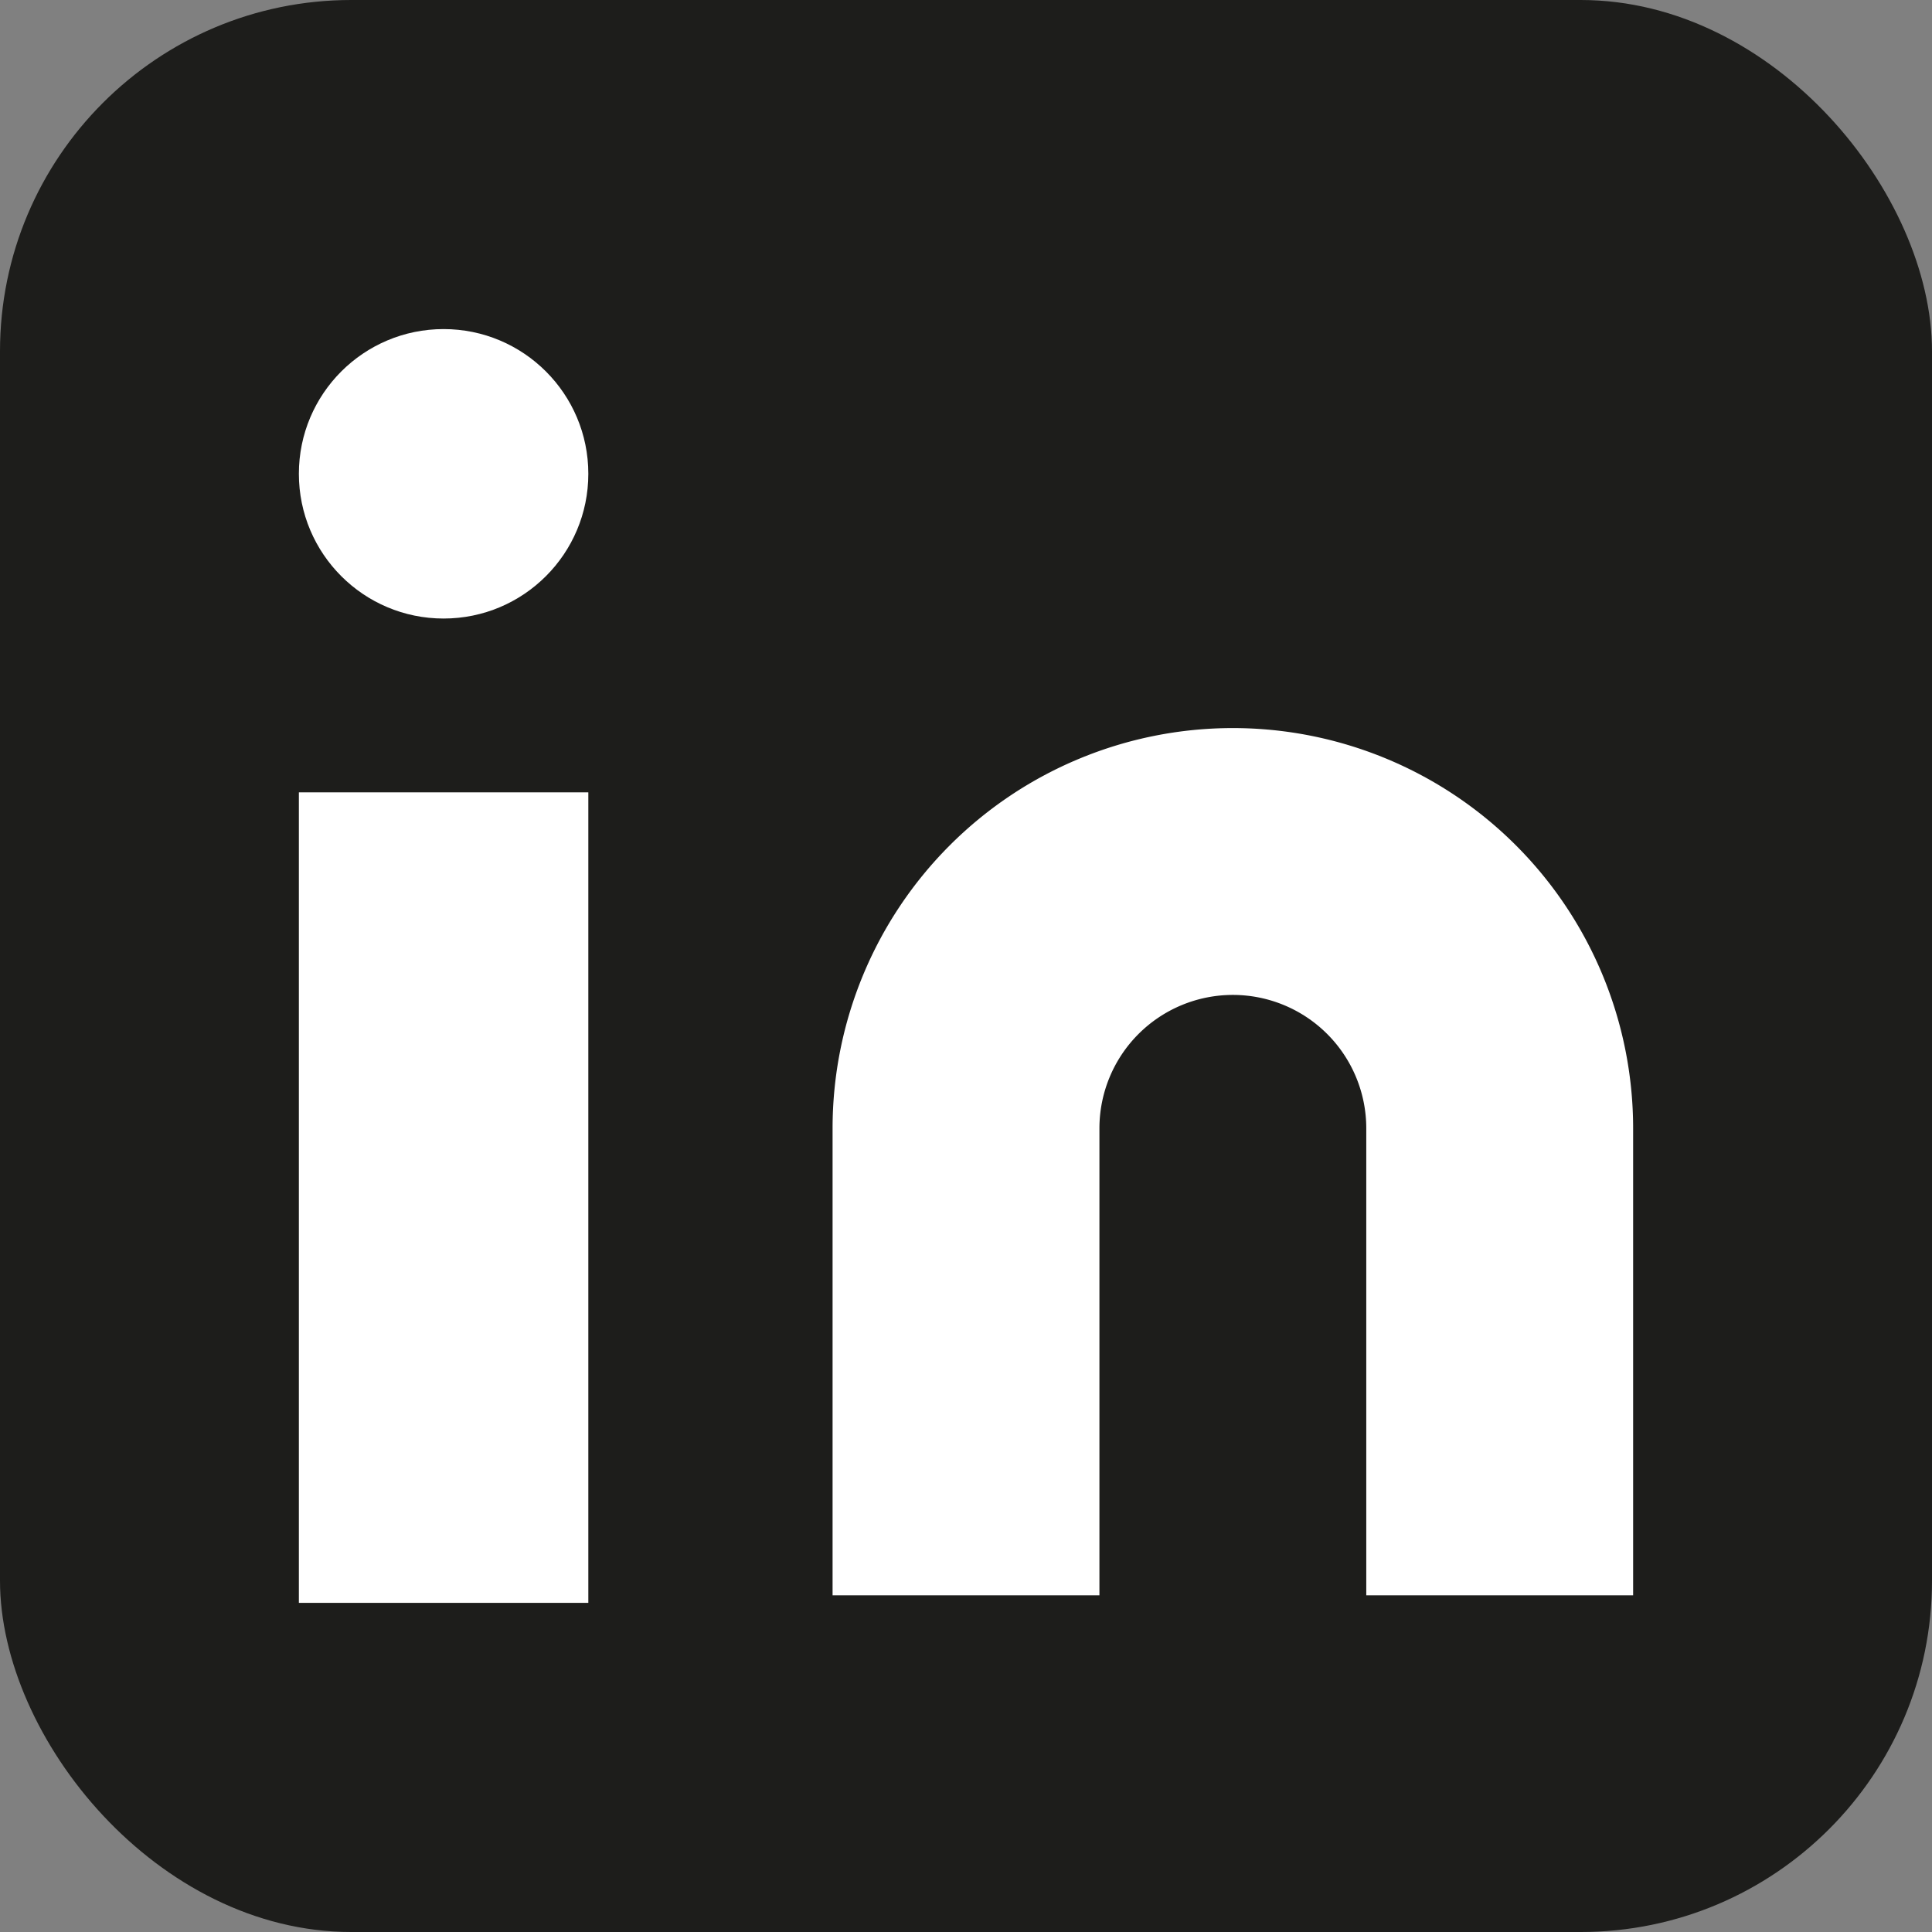
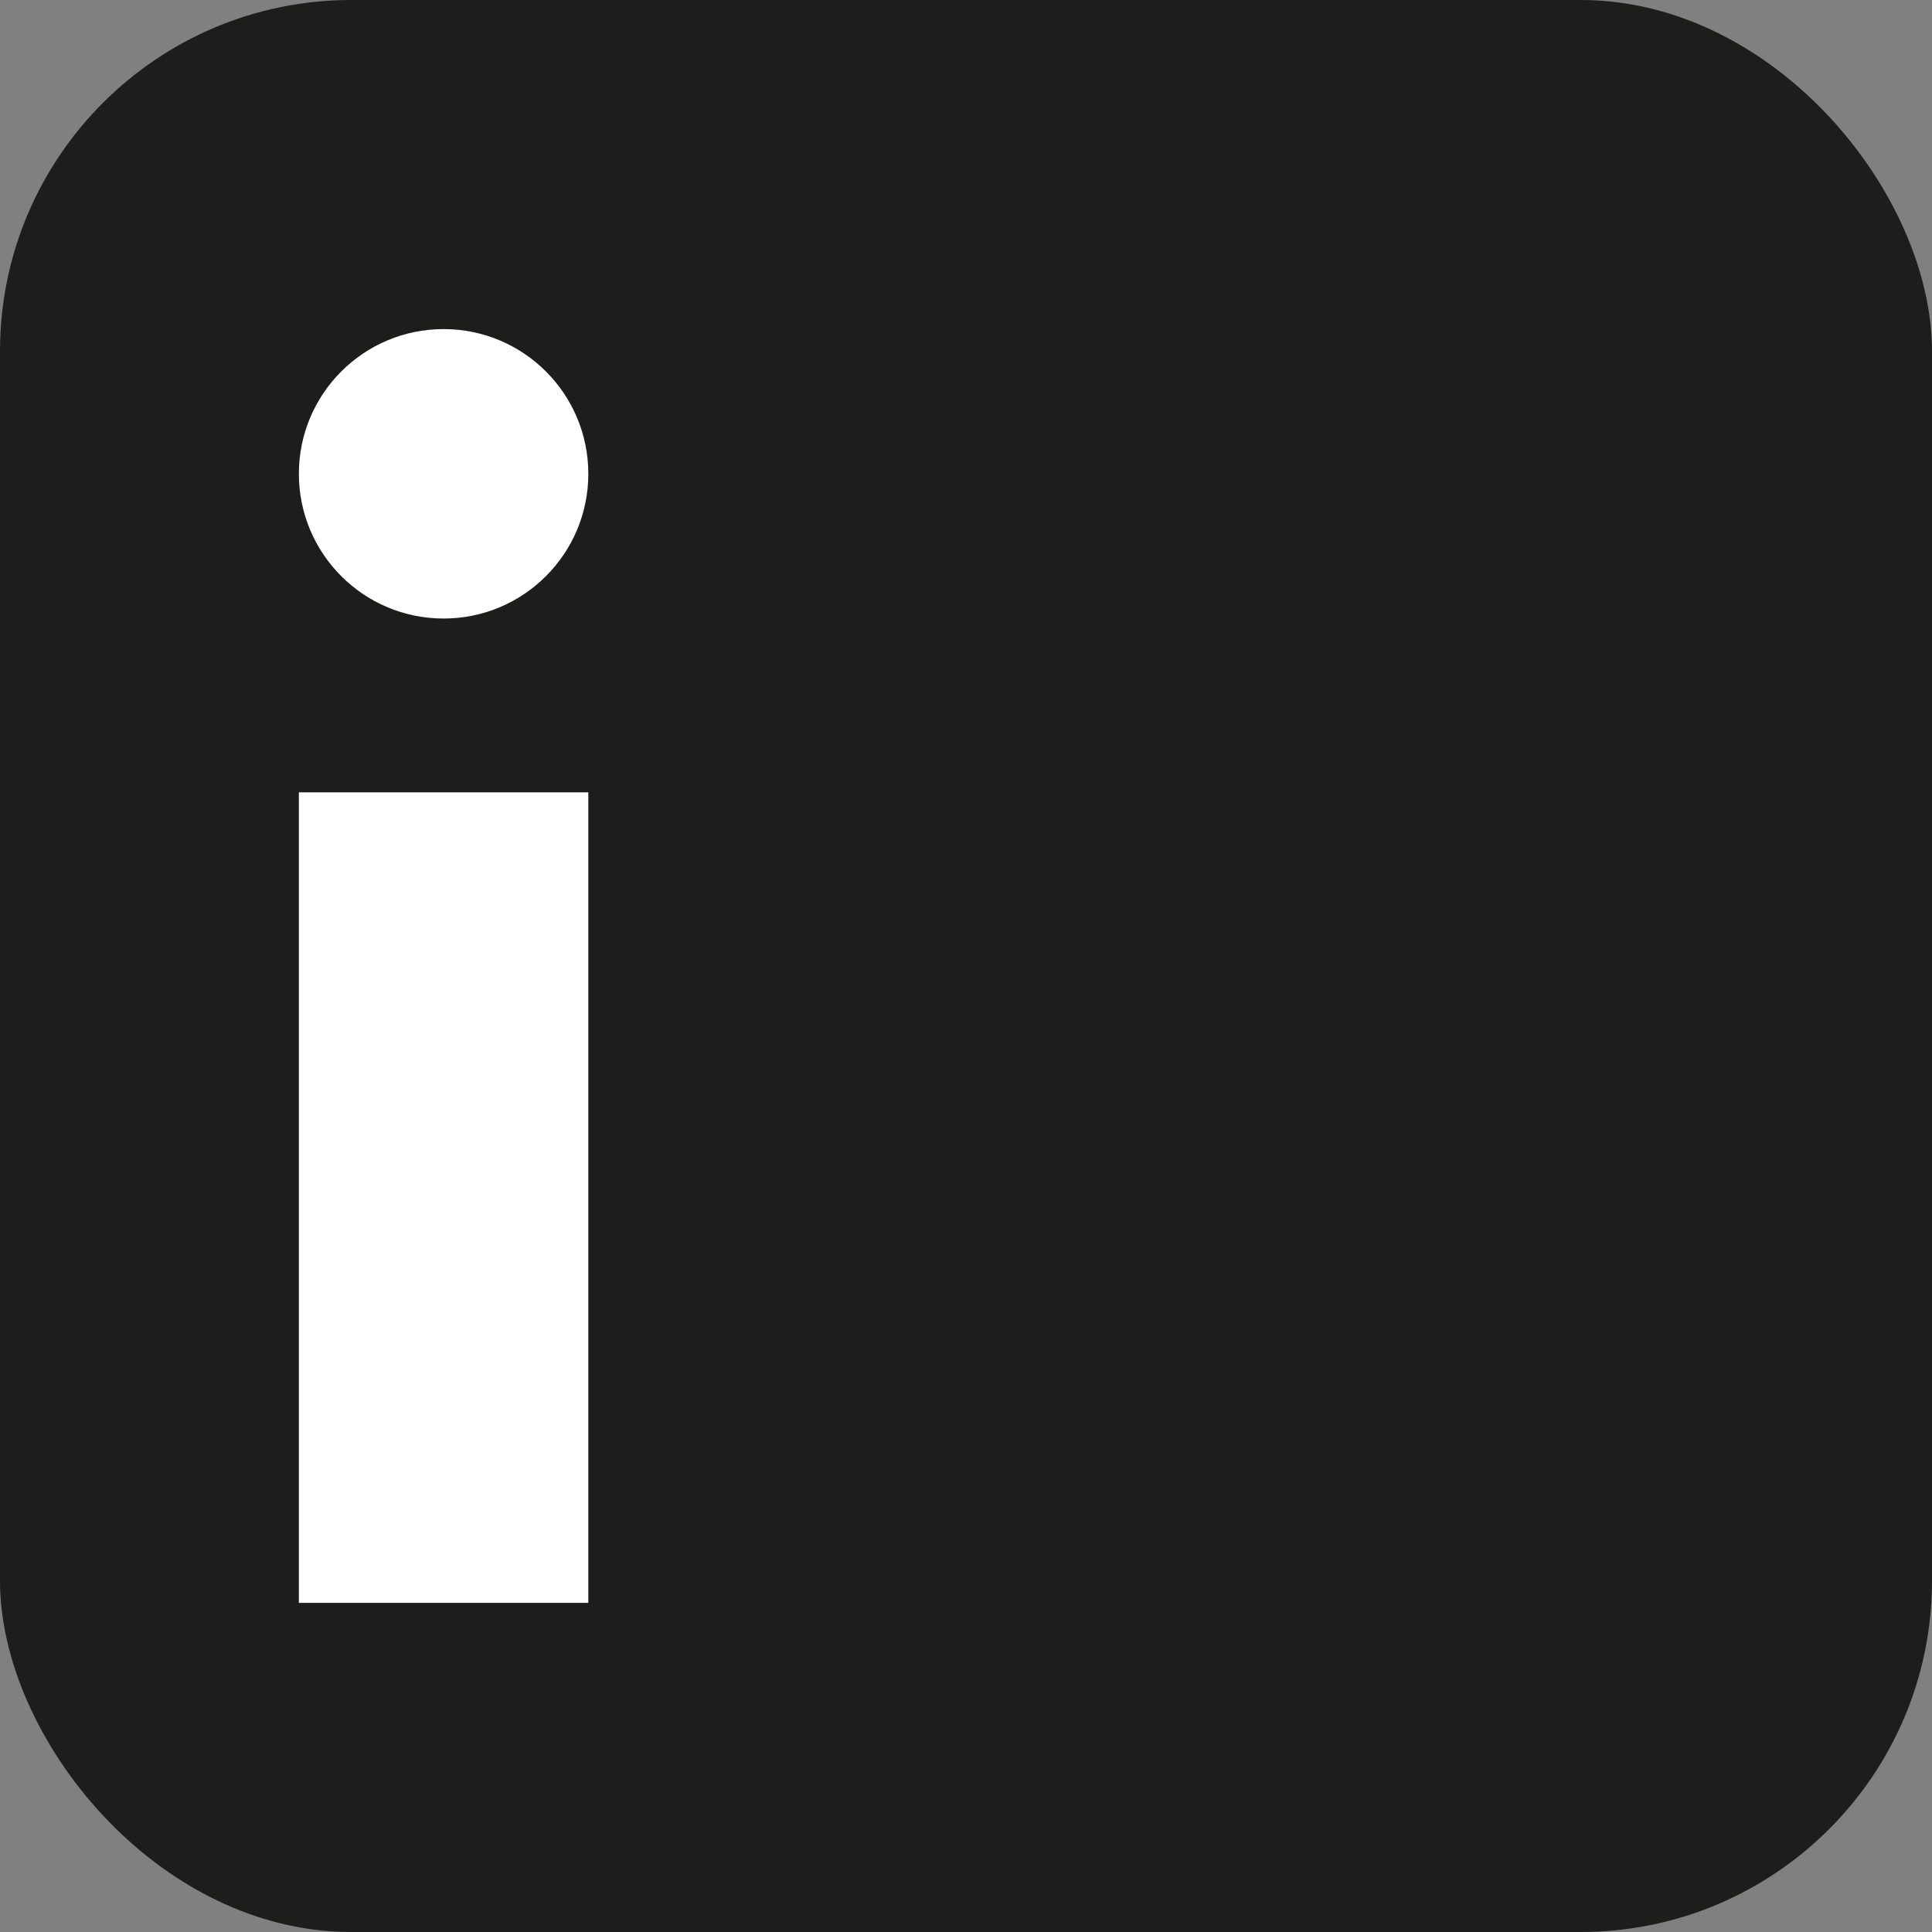
<svg xmlns="http://www.w3.org/2000/svg" width="33" height="33" viewBox="0 0 33 33">
  <rect x="0" y="0" width="33" height="33" fill="#808080" stroke="none" />
  <defs>
    <style>.a{fill:#1d1d1b;}.b{fill:#fff;}</style>
  </defs>
  <g transform="translate(3.105 3.598)">
    <rect class="a" width="33" height="33" rx="6" transform="translate(-3.105 -3.598)" />
-     <path class="b" d="M16.837,8a6.837,6.837,0,0,1,6.837,6.837v7.976H19.116V14.837a2.279,2.279,0,1,0-4.558,0v7.976H10V14.837A6.837,6.837,0,0,1,16.837,8Z" transform="translate(1.116 0.838)" />
    <rect class="b" width="4.944" height="13.844" transform="translate(2 9.936)" />
    <circle class="b" cx="2.472" cy="2.472" r="2.472" transform="translate(2 2.023)" />
  </g>
</svg>